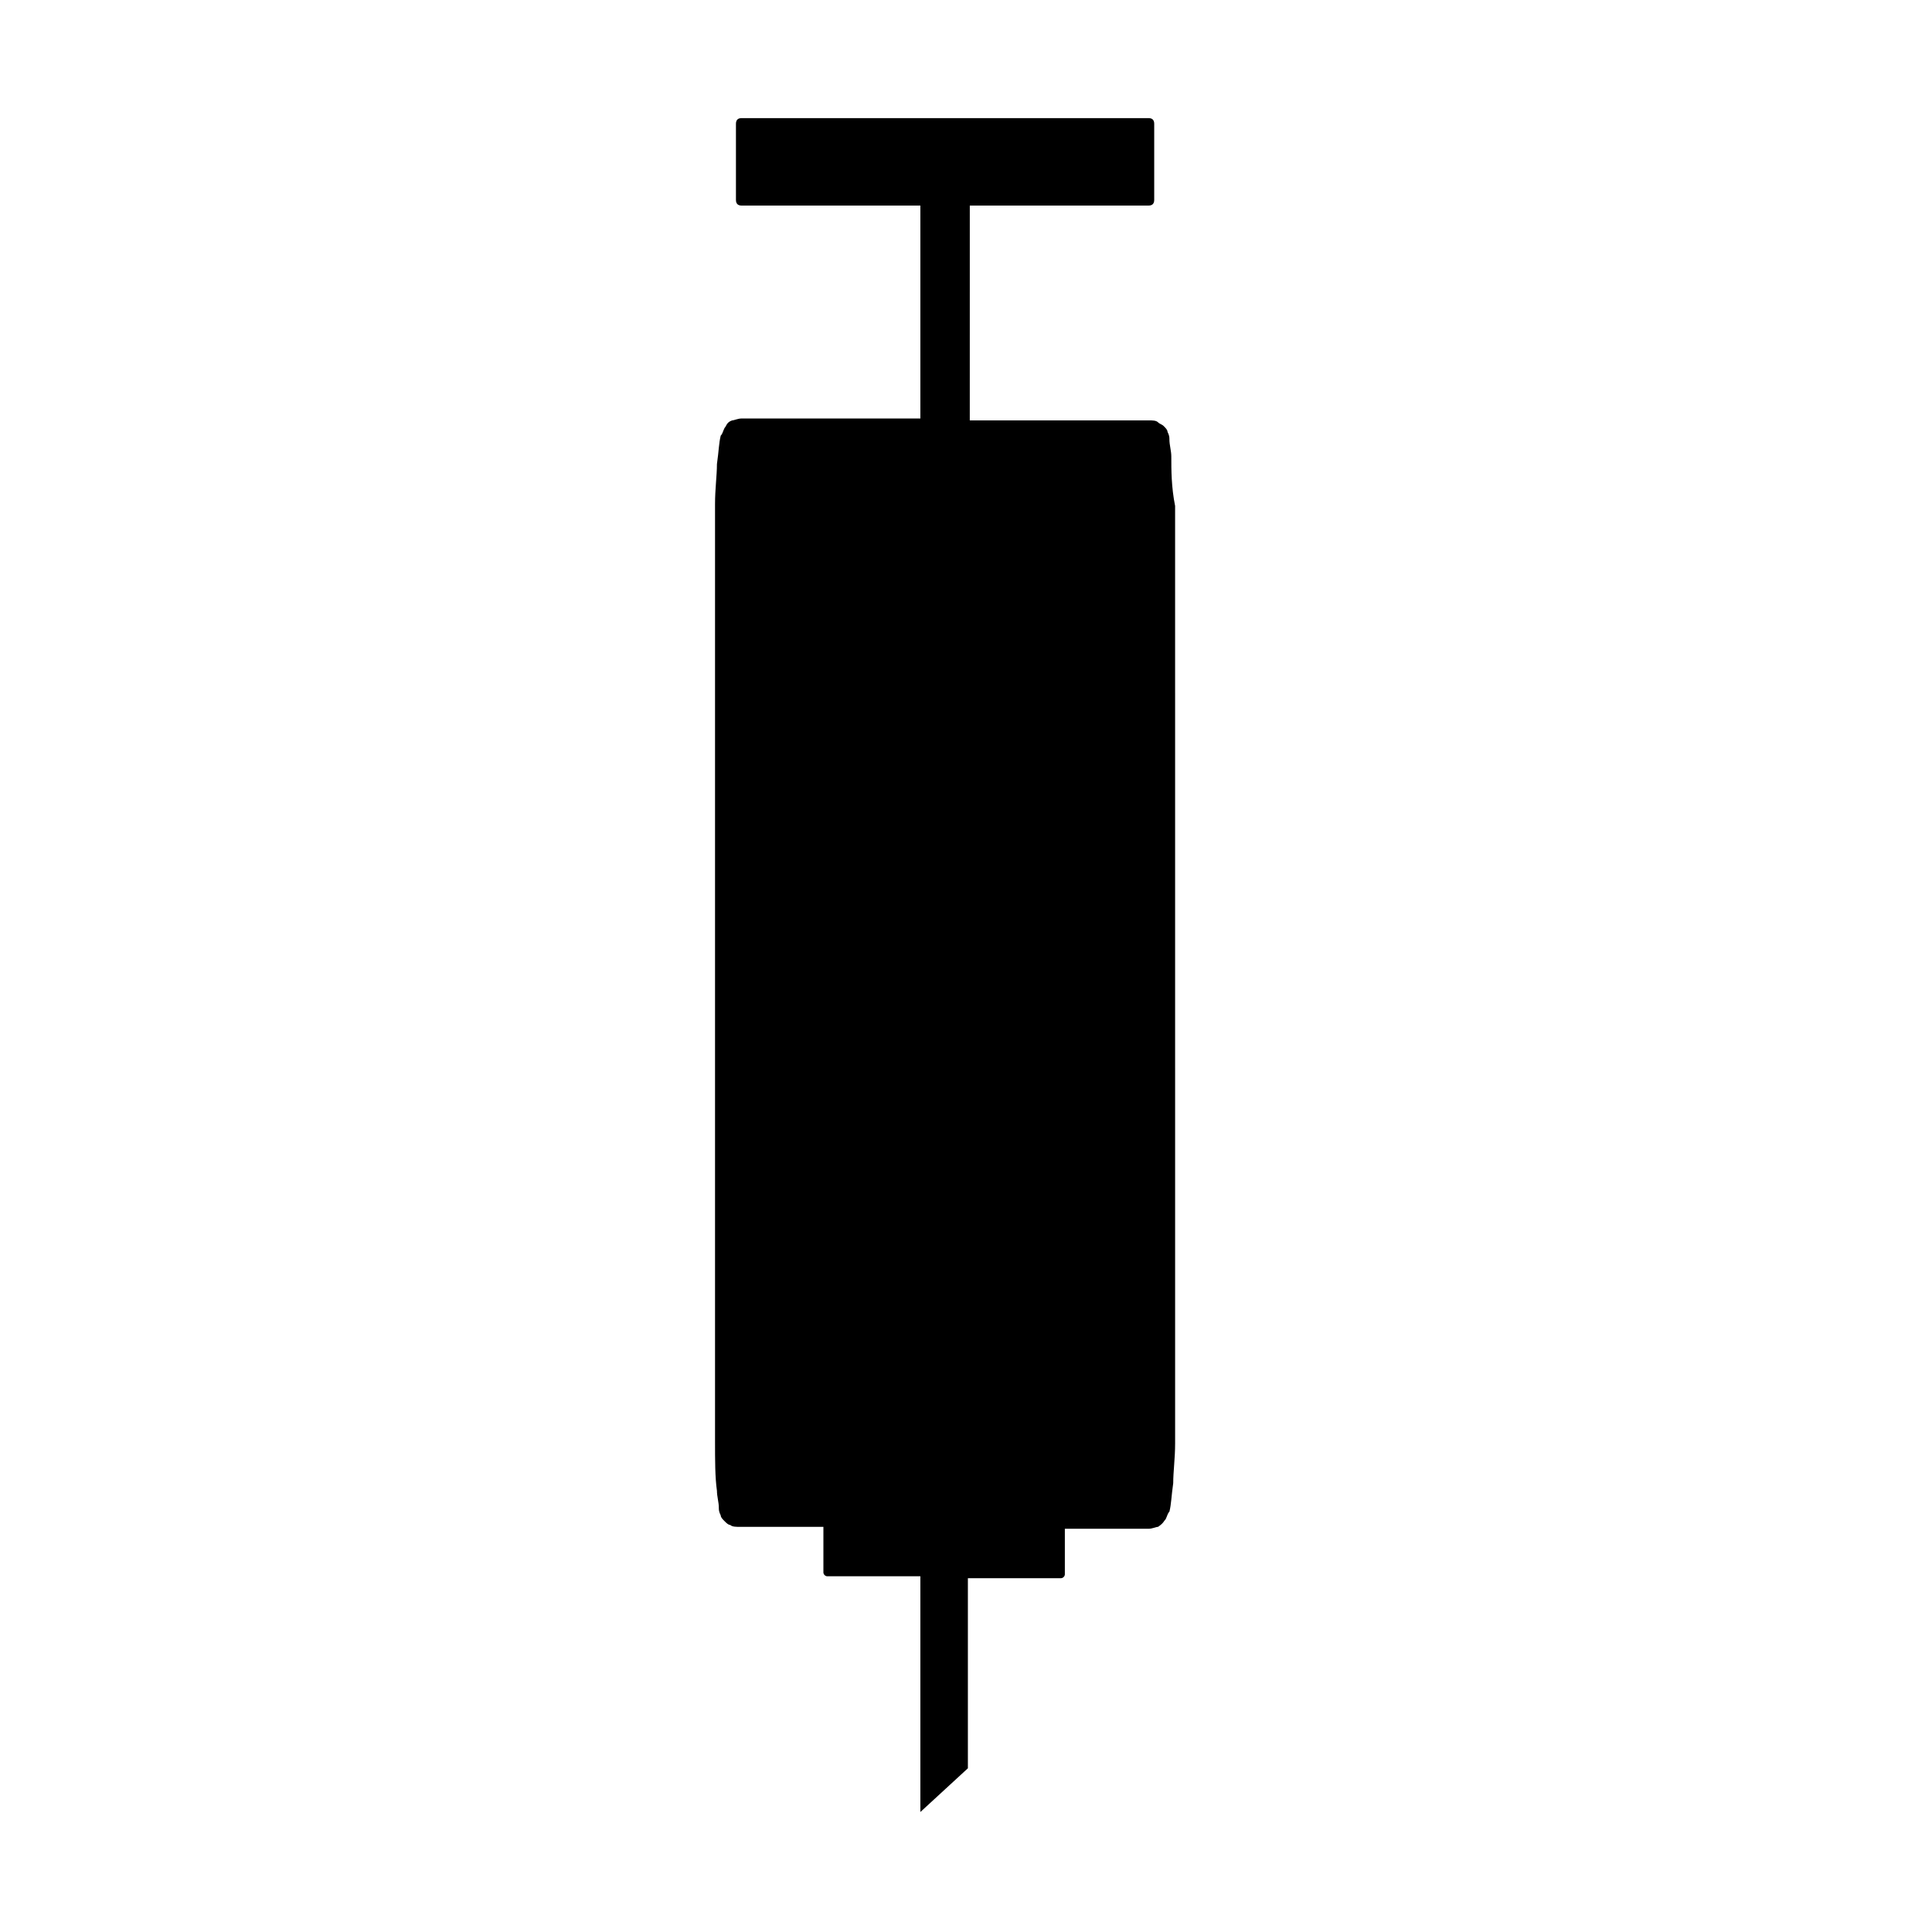
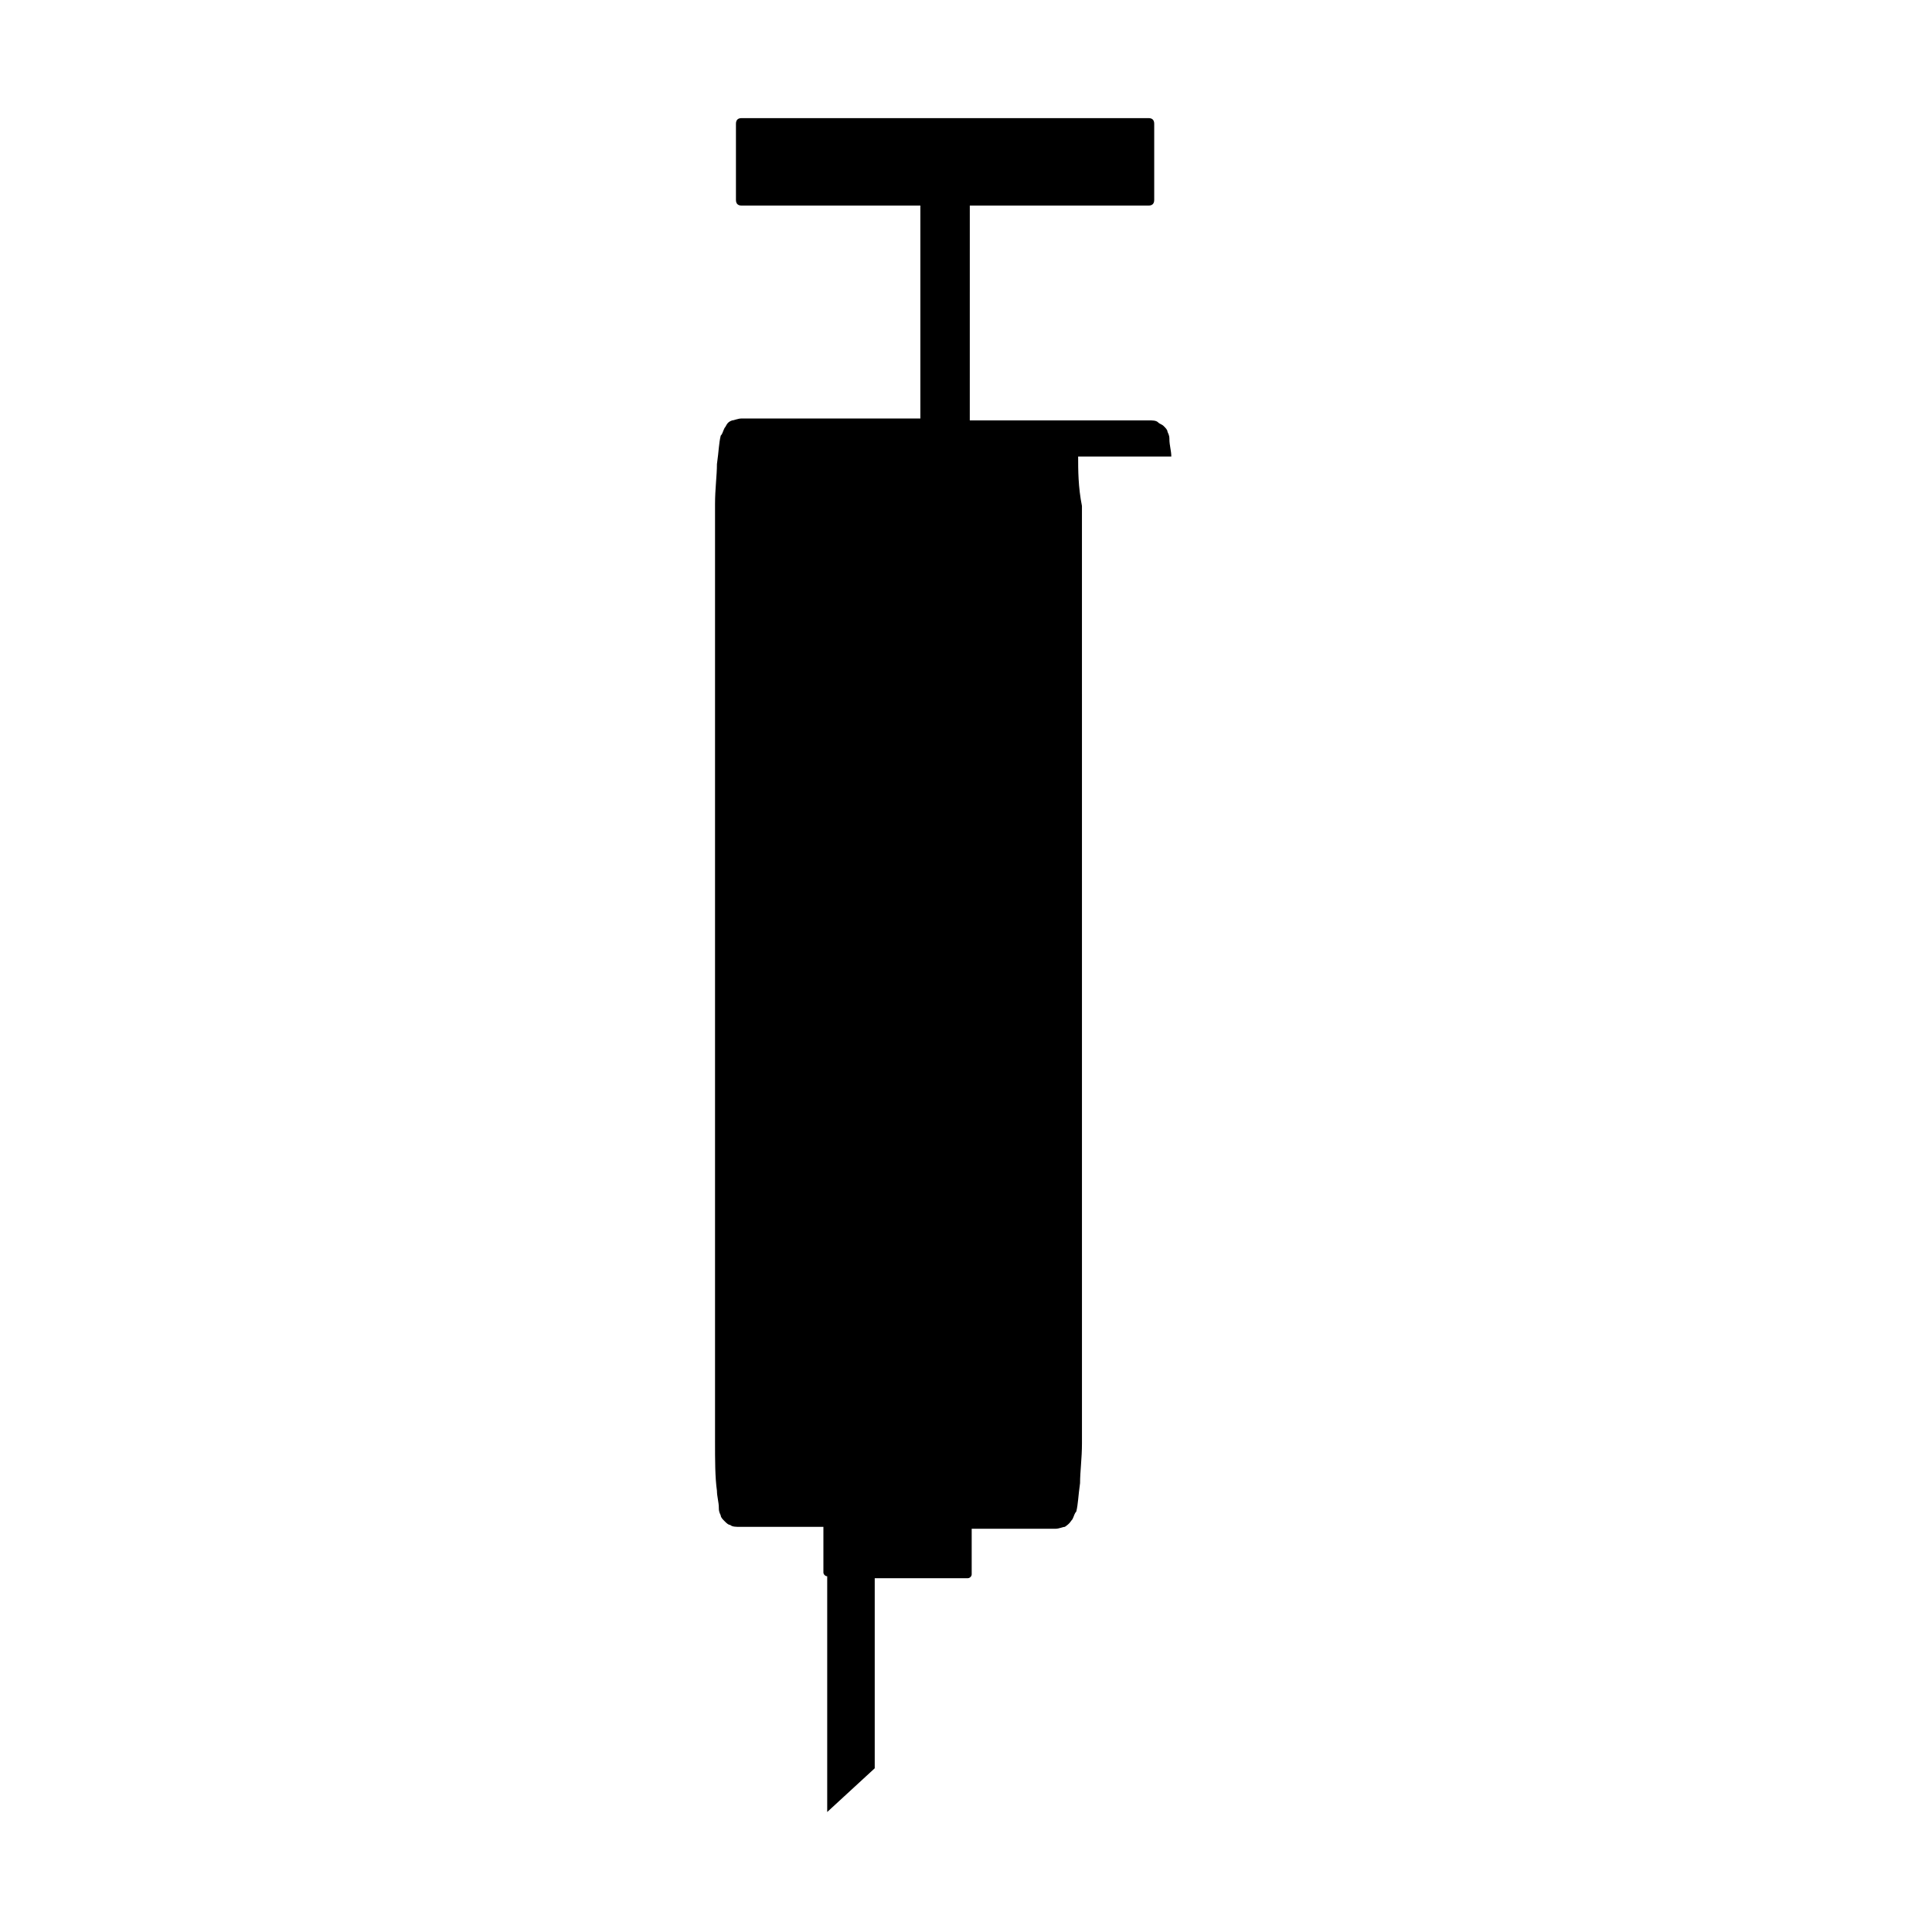
<svg xmlns="http://www.w3.org/2000/svg" fill="#000000" width="800px" height="800px" version="1.1" viewBox="144 144 512 512">
-   <path d="m454.41 264.98c0-1.512-0.504-3.023-0.504-4.535 0-0.504 0-1.008-0.504-2.016 0-0.504-0.504-1.008-1.008-1.512-0.504-0.504-1.008-0.504-1.512-1.008-0.504-0.504-1.512-0.504-2.519-0.504h-47.359l0.004-56.926h47.359c1.008 0 1.512-0.504 1.512-1.512v-20.152c0-1.008-0.504-1.512-1.512-1.512h-107.82c-1.008 0-1.512 0.504-1.512 1.512v20.152c0 1.008 0.504 1.512 1.512 1.512h47.359v56.426h-47.359c-1.008 0-2.016 0.504-2.519 0.504-1.512 0.504-1.512 1.512-2.016 2.016-0.504 1.008-0.504 1.512-1.008 2.016-0.504 2.016-0.504 4.031-1.008 7.559 0 3.023-0.504 6.551-0.504 10.578v248.38c0 5.039 0 9.574 0.504 13.098 0 1.512 0.504 3.023 0.504 4.535 0 0.504 0 1.008 0.504 2.016 0 0.504 0.504 1.008 1.008 1.512s1.008 1.008 1.512 1.008c0.504 0.504 1.512 0.504 2.519 0.504h22.168v12.09c0 0.504 0.504 1.008 1.008 1.008h24.688v62.473l12.594-11.586v-50.379h24.688c0.504 0 1.008-0.504 1.008-1.008v-12.09h22.168c1.008 0 2.016-0.504 2.519-0.504 1.512-1.008 1.512-1.512 2.016-2.016 0.504-1.008 0.504-1.512 1.008-2.016 0.504-2.016 0.504-4.031 1.008-7.559 0-3.023 0.504-6.551 0.504-10.578l-0.004-248.38c-1.008-5.039-1.008-9.574-1.008-13.102z" />
+   <path d="m454.41 264.98c0-1.512-0.504-3.023-0.504-4.535 0-0.504 0-1.008-0.504-2.016 0-0.504-0.504-1.008-1.008-1.512-0.504-0.504-1.008-0.504-1.512-1.008-0.504-0.504-1.512-0.504-2.519-0.504h-47.359l0.004-56.926h47.359c1.008 0 1.512-0.504 1.512-1.512v-20.152c0-1.008-0.504-1.512-1.512-1.512h-107.82c-1.008 0-1.512 0.504-1.512 1.512v20.152c0 1.008 0.504 1.512 1.512 1.512h47.359v56.426h-47.359c-1.008 0-2.016 0.504-2.519 0.504-1.512 0.504-1.512 1.512-2.016 2.016-0.504 1.008-0.504 1.512-1.008 2.016-0.504 2.016-0.504 4.031-1.008 7.559 0 3.023-0.504 6.551-0.504 10.578v248.38c0 5.039 0 9.574 0.504 13.098 0 1.512 0.504 3.023 0.504 4.535 0 0.504 0 1.008 0.504 2.016 0 0.504 0.504 1.008 1.008 1.512s1.008 1.008 1.512 1.008c0.504 0.504 1.512 0.504 2.519 0.504h22.168v12.09c0 0.504 0.504 1.008 1.008 1.008v62.473l12.594-11.586v-50.379h24.688c0.504 0 1.008-0.504 1.008-1.008v-12.09h22.168c1.008 0 2.016-0.504 2.519-0.504 1.512-1.008 1.512-1.512 2.016-2.016 0.504-1.008 0.504-1.512 1.008-2.016 0.504-2.016 0.504-4.031 1.008-7.559 0-3.023 0.504-6.551 0.504-10.578l-0.004-248.38c-1.008-5.039-1.008-9.574-1.008-13.102z" />
</svg>